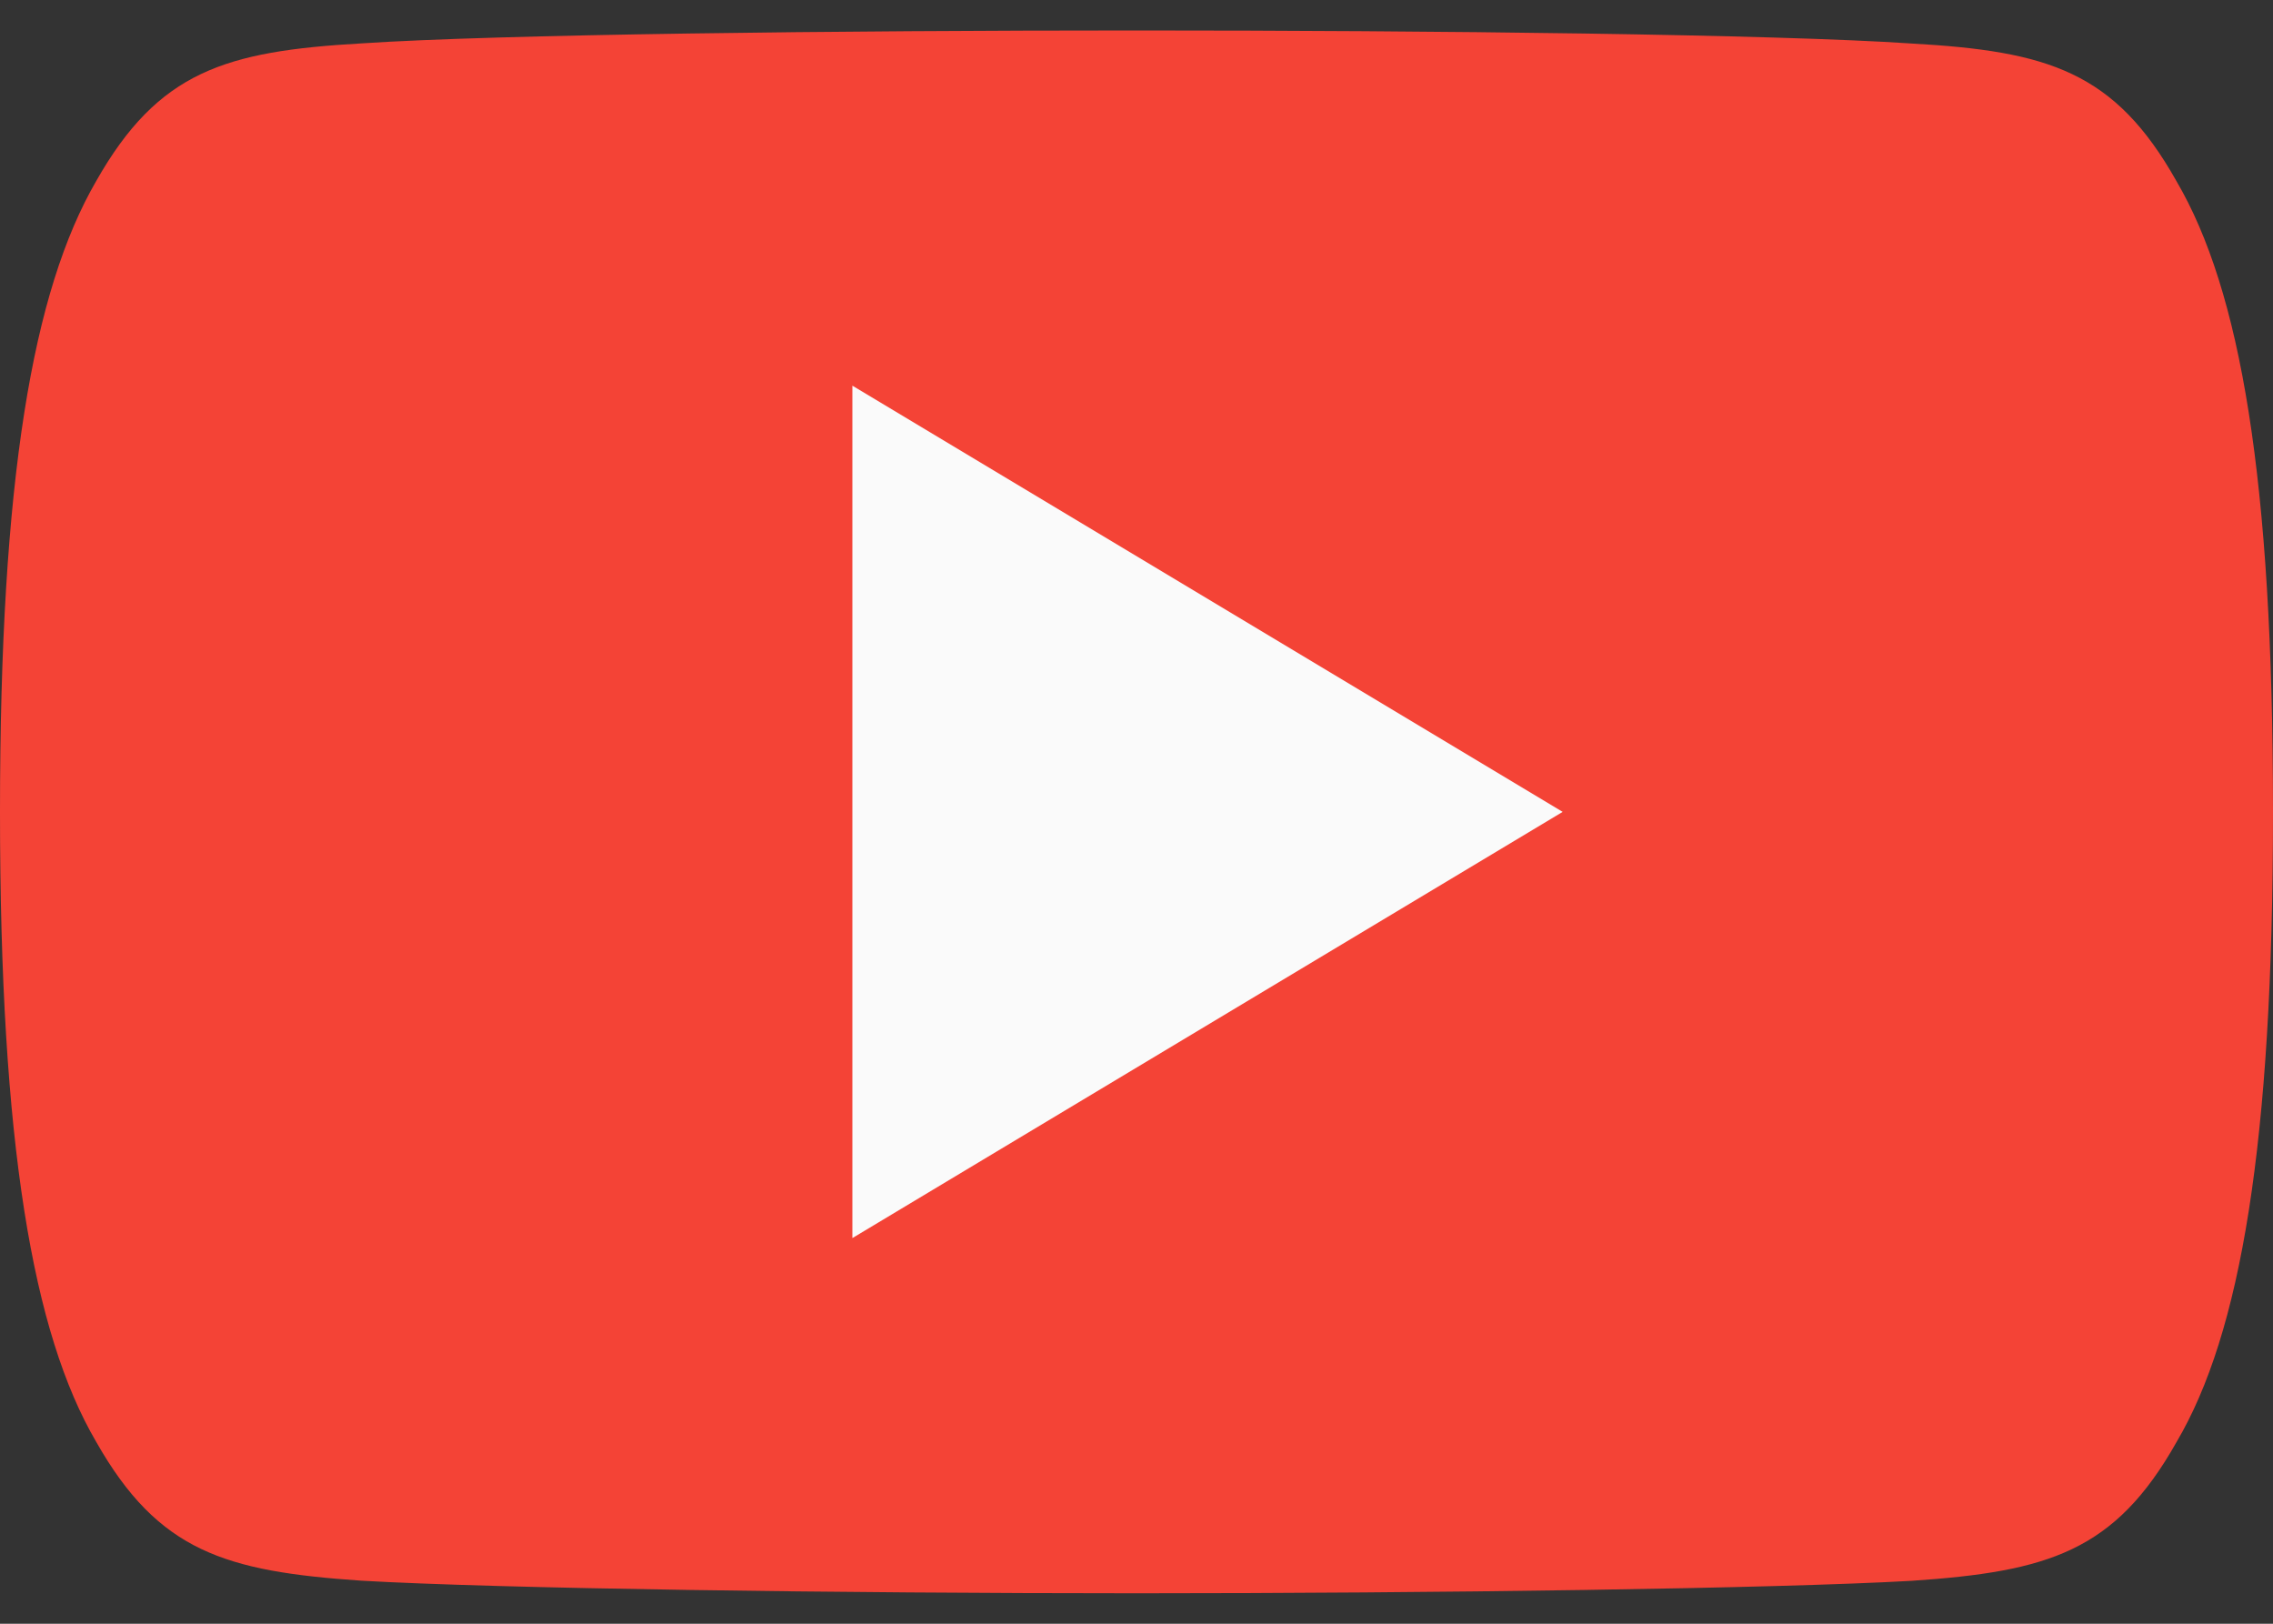
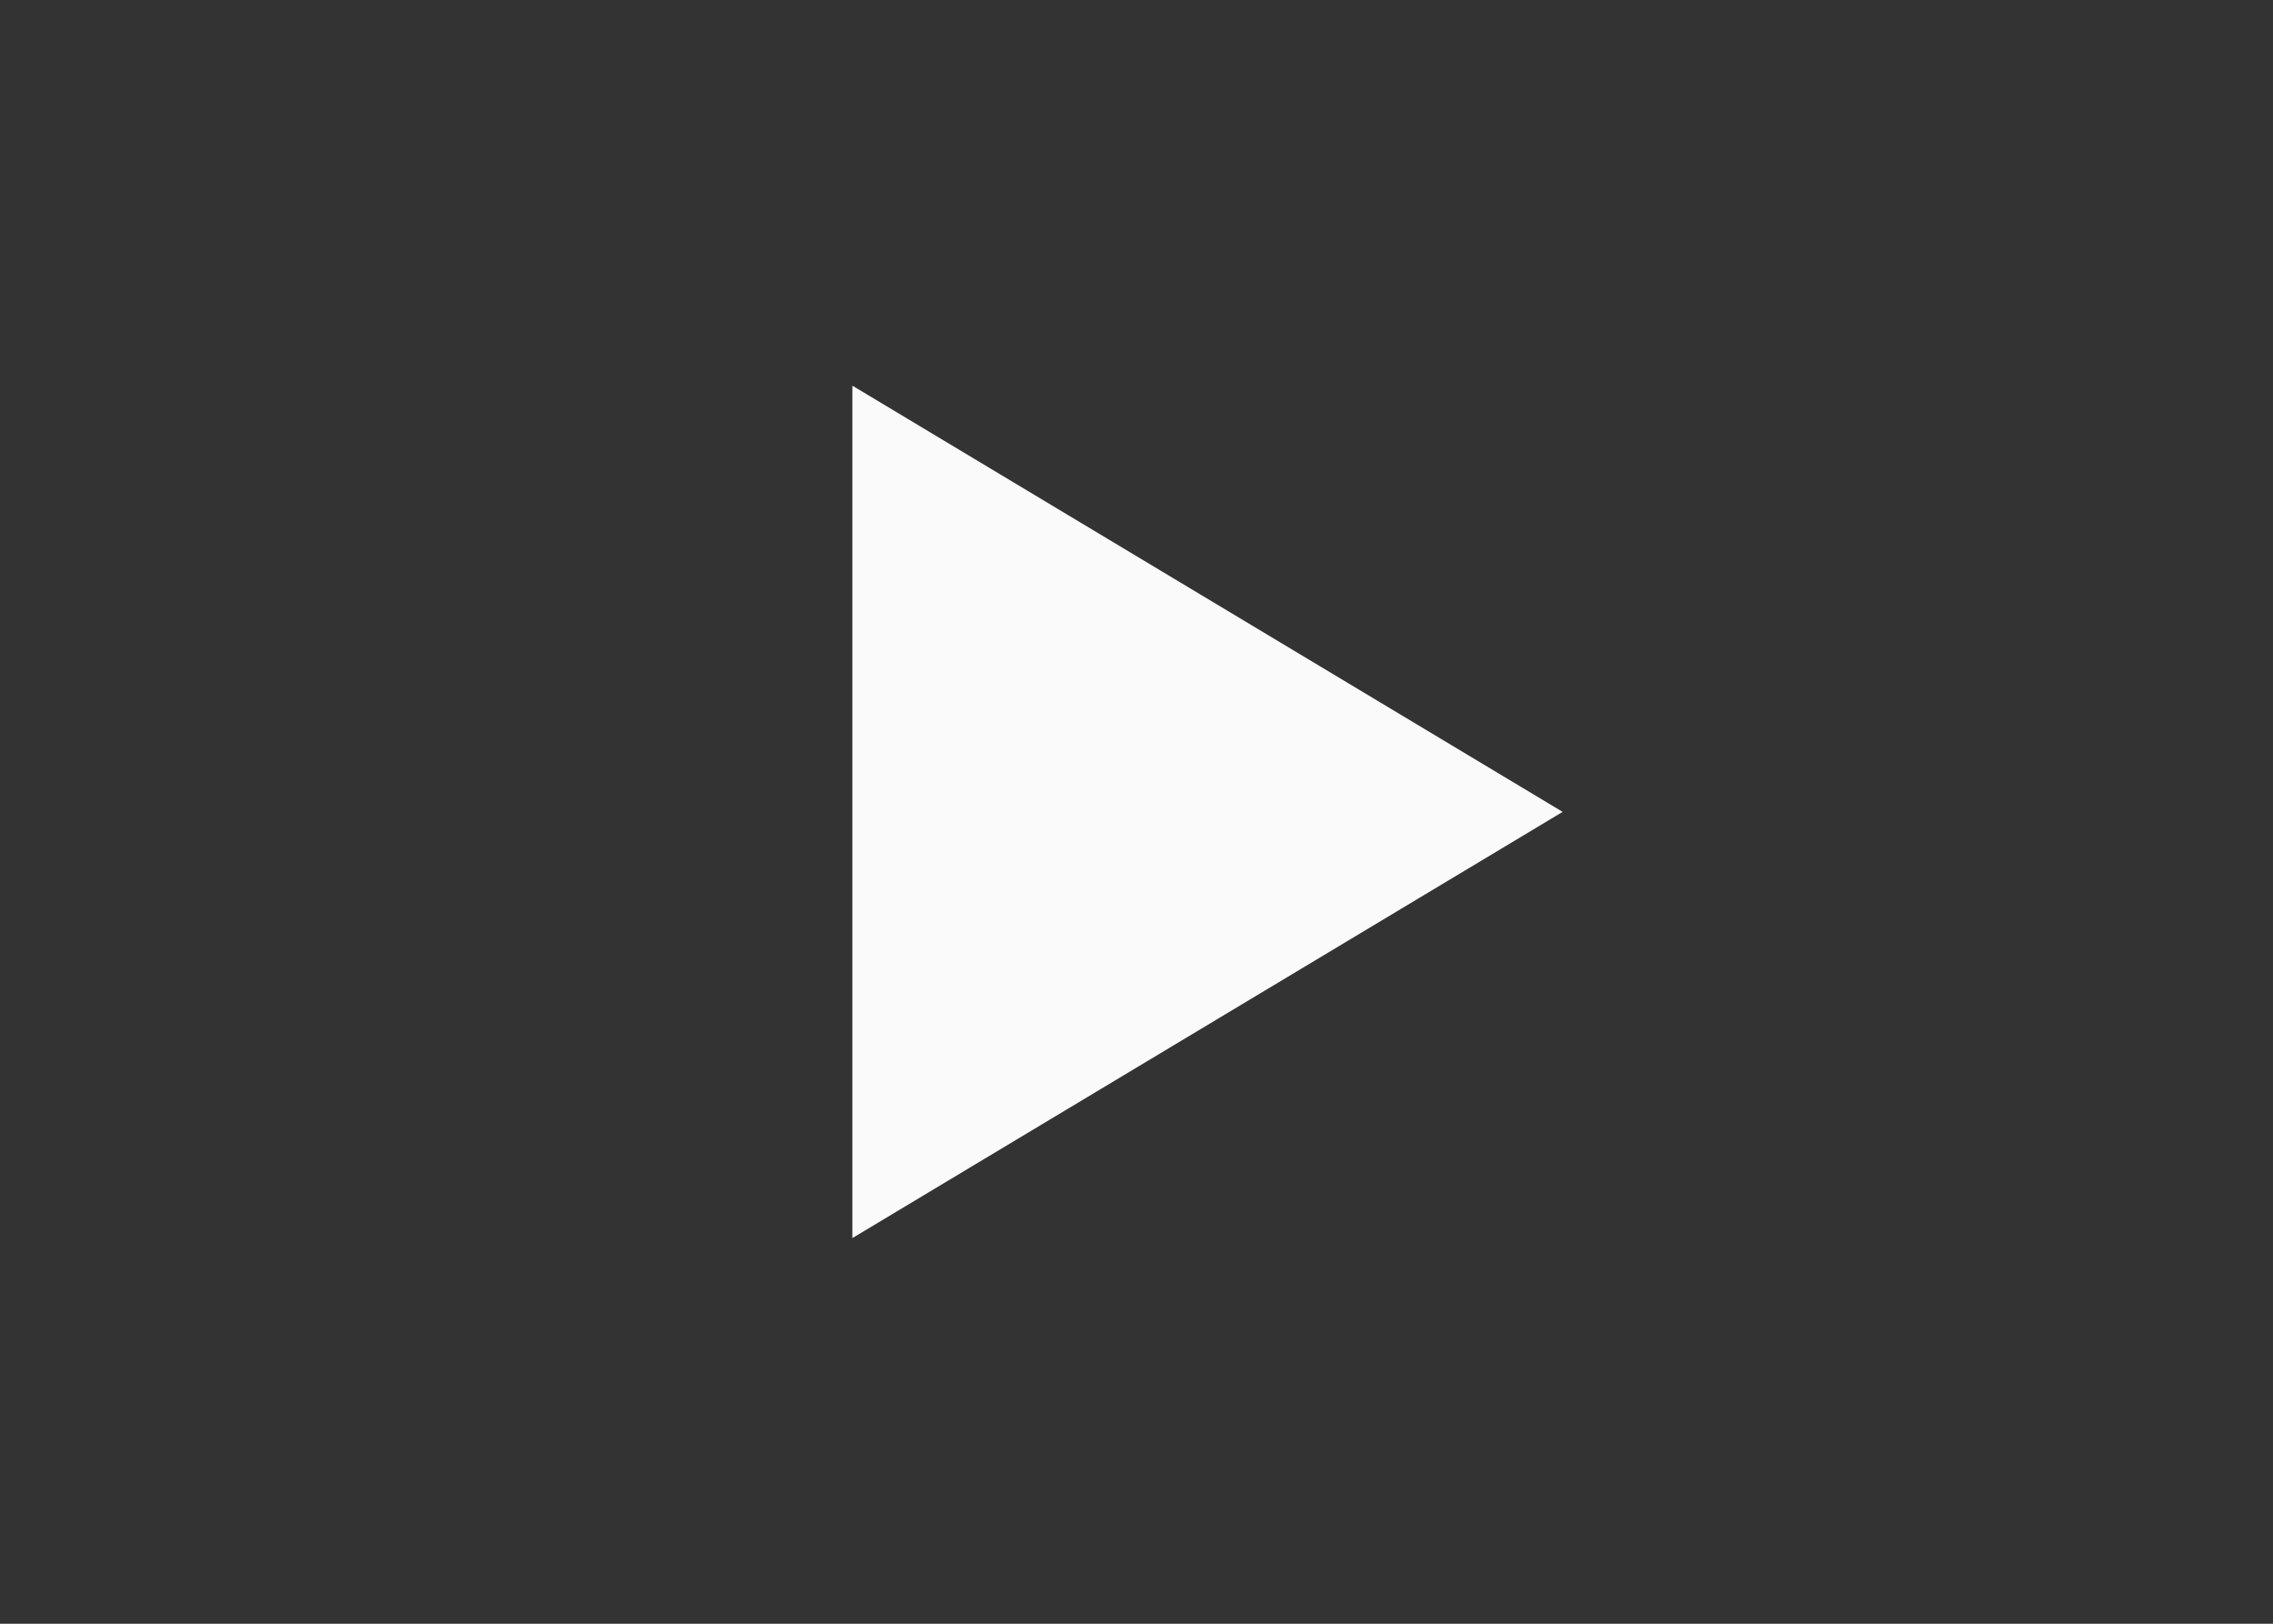
<svg xmlns="http://www.w3.org/2000/svg" width="35" height="25" viewBox="0 0 35 25" fill="none">
  <rect x="0" y="0" width="35" height="25" fill="#333333" stroke="none" />
-   <path d="M33.513 2.788C32.563 1.099 31.533 0.788 29.435 0.67C27.339 0.528 22.07 0.469 17.504 0.469C12.93 0.469 7.658 0.528 5.565 0.668C3.472 0.788 2.439 1.097 1.481 2.788C0.503 4.474 0 7.379 0 12.493C0 12.498 0 12.5 0 12.5C0 12.504 0 12.507 0 12.507V12.511C0 17.603 0.503 20.53 1.481 22.199C2.439 23.888 3.469 24.194 5.563 24.337C7.658 24.459 12.93 24.531 17.504 24.531C22.07 24.531 27.339 24.459 29.437 24.339C31.535 24.197 32.565 23.89 33.515 22.202C34.501 20.532 35 17.606 35 12.513C35 12.513 35 12.507 35 12.502C35 12.502 35 12.498 35 12.496C35 7.379 34.501 4.474 33.513 2.788Z" fill="#F44336" />
  <path d="M13.125 19.062V5.938L24.062 12.5L13.125 19.062Z" fill="#FAFAFA" />
</svg>